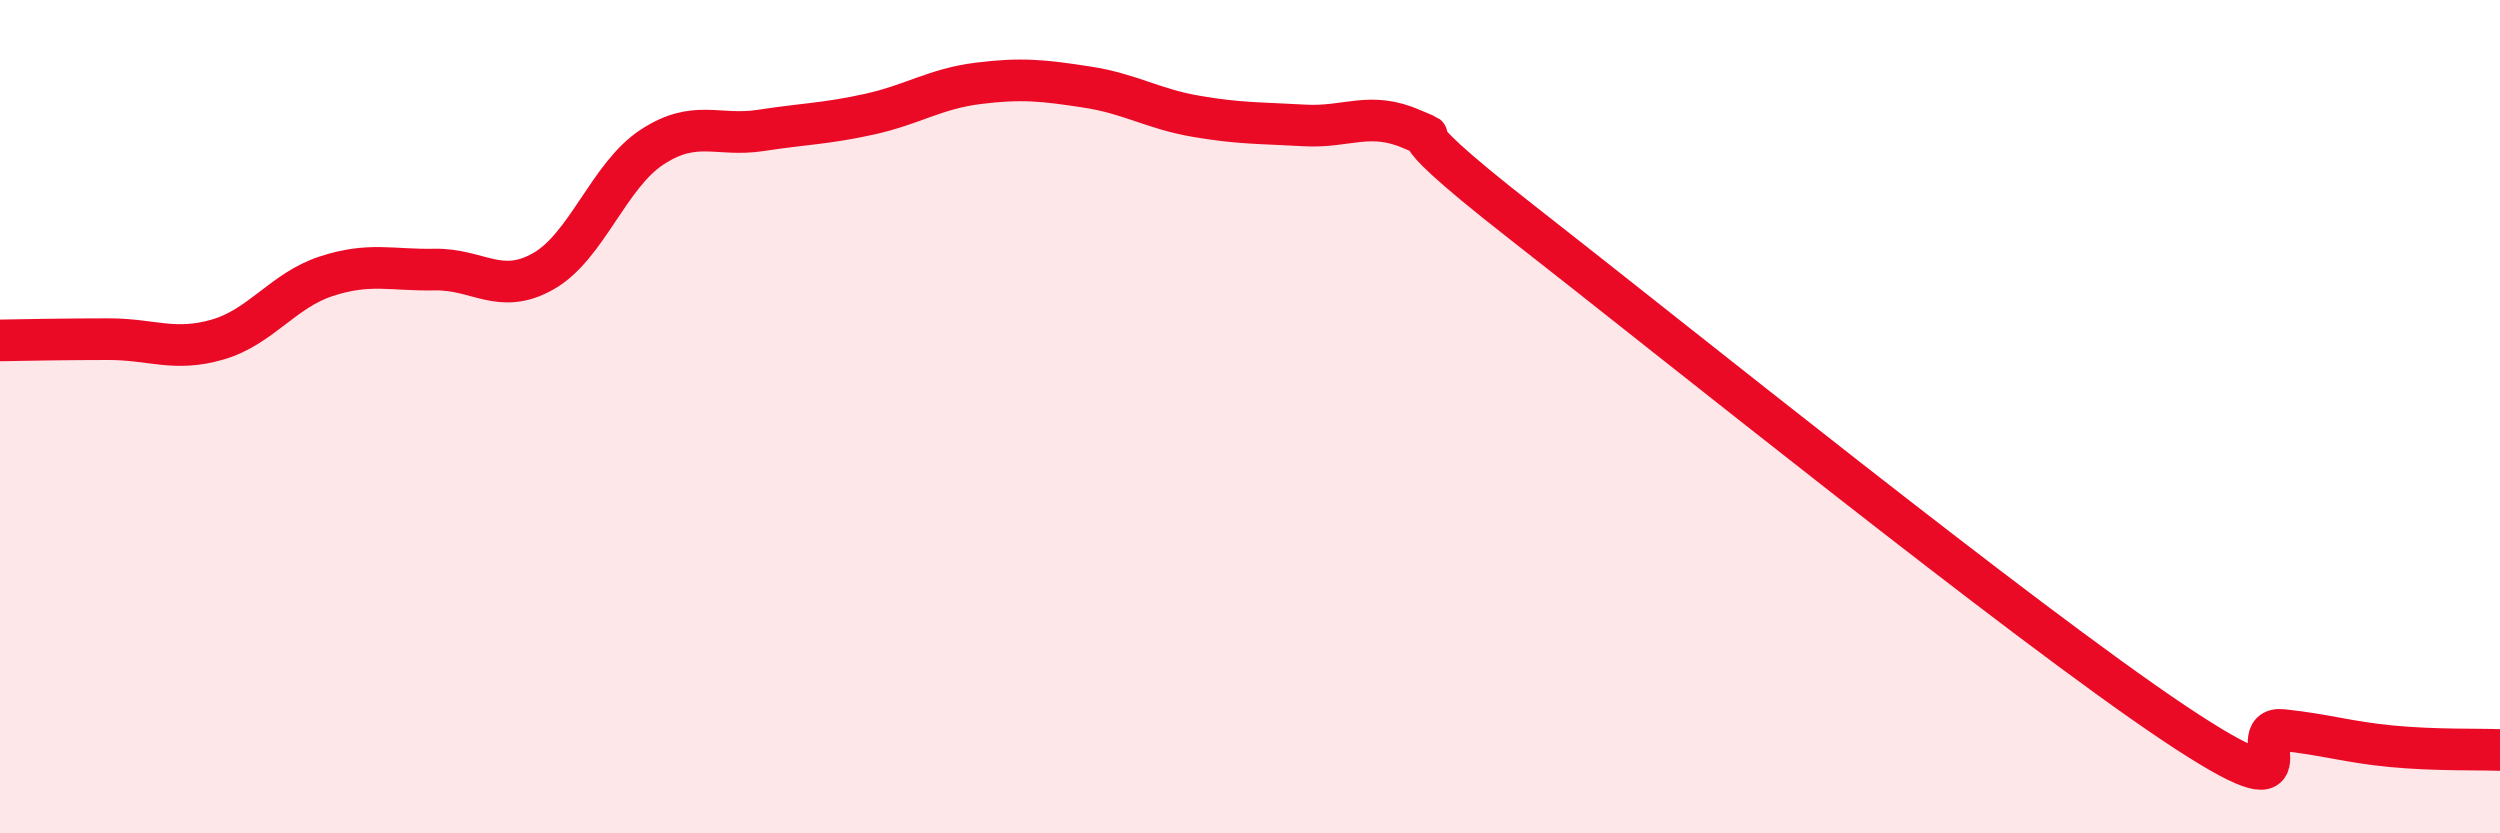
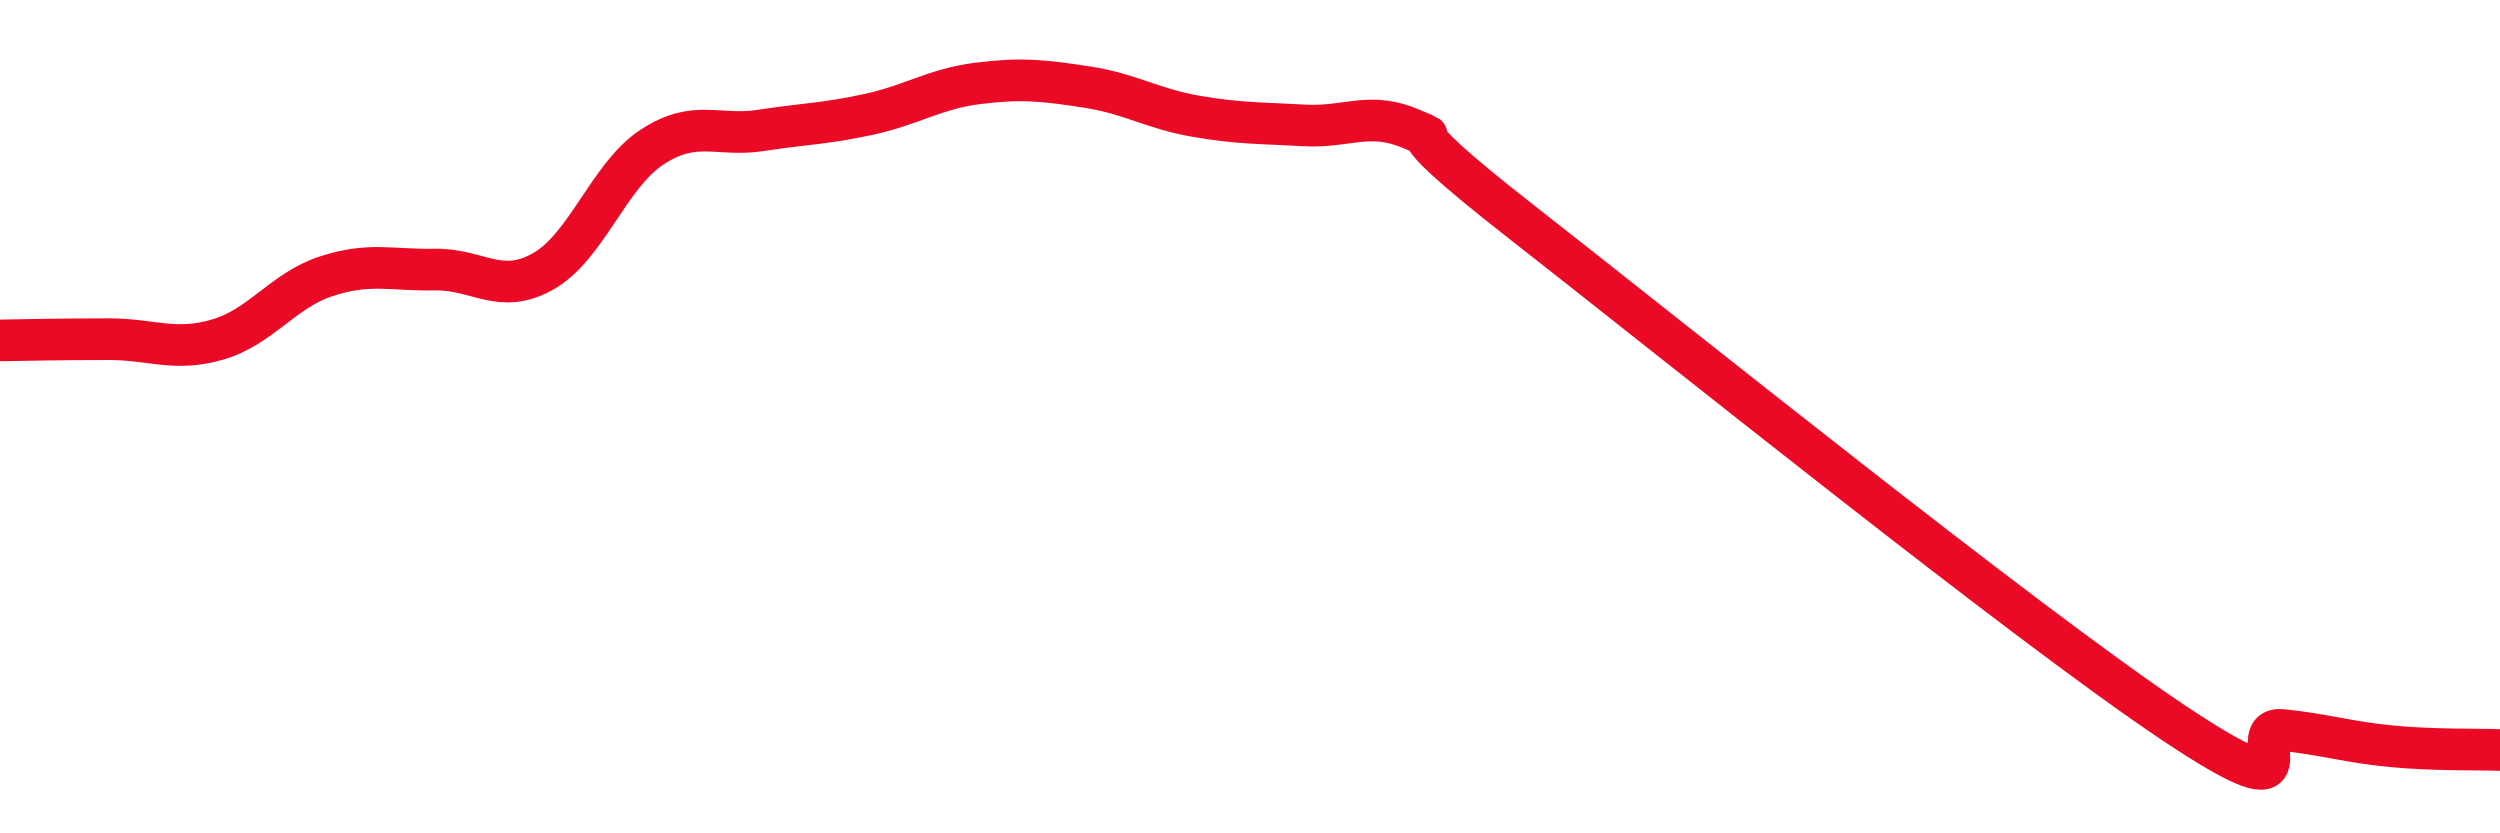
<svg xmlns="http://www.w3.org/2000/svg" width="60" height="20" viewBox="0 0 60 20">
-   <path d="M 0,8.17 C 0.52,8.16 1.57,8.14 2.61,8.14 C 3.65,8.14 4.18,8.45 5.22,8.15 C 6.26,7.85 6.79,6.97 7.83,6.63 C 8.87,6.29 9.39,6.49 10.43,6.47 C 11.47,6.45 12,7.1 13.04,6.51 C 14.08,5.92 14.61,4.21 15.65,3.53 C 16.69,2.85 17.22,3.29 18.26,3.13 C 19.3,2.97 19.83,2.97 20.87,2.74 C 21.91,2.51 22.44,2.13 23.48,2 C 24.52,1.87 25.05,1.93 26.09,2.09 C 27.13,2.25 27.66,2.61 28.7,2.79 C 29.74,2.97 30.26,2.95 31.3,3.01 C 32.34,3.07 32.87,2.65 33.91,3.11 C 34.95,3.57 32.87,2.48 36.52,5.33 C 40.17,8.18 48.52,14.91 52.17,17.35 C 55.82,19.79 53.74,17.41 54.78,17.52 C 55.82,17.63 56.35,17.81 57.39,17.91 C 58.43,18.01 59.48,17.98 60,18L60 20L0 20Z" fill="#EB0A25" opacity="0.1" stroke-linecap="round" stroke-linejoin="round" />
  <path d="M 0,8.17 C 0.52,8.16 1.57,8.14 2.61,8.14 C 3.65,8.14 4.18,8.45 5.22,8.15 C 6.26,7.85 6.79,6.97 7.83,6.63 C 8.87,6.29 9.39,6.49 10.43,6.47 C 11.47,6.45 12,7.1 13.04,6.51 C 14.08,5.92 14.61,4.21 15.65,3.53 C 16.69,2.85 17.22,3.29 18.26,3.13 C 19.3,2.97 19.83,2.97 20.87,2.74 C 21.91,2.51 22.44,2.13 23.48,2 C 24.52,1.87 25.05,1.93 26.09,2.09 C 27.13,2.25 27.66,2.61 28.7,2.79 C 29.74,2.97 30.26,2.95 31.3,3.01 C 32.34,3.07 32.87,2.65 33.91,3.11 C 34.95,3.57 32.87,2.48 36.52,5.33 C 40.17,8.18 48.52,14.91 52.17,17.35 C 55.82,19.79 53.74,17.41 54.78,17.52 C 55.82,17.63 56.35,17.81 57.39,17.91 C 58.43,18.01 59.48,17.98 60,18" stroke="#EB0A25" stroke-width="1" fill="none" stroke-linecap="round" stroke-linejoin="round" />
</svg>